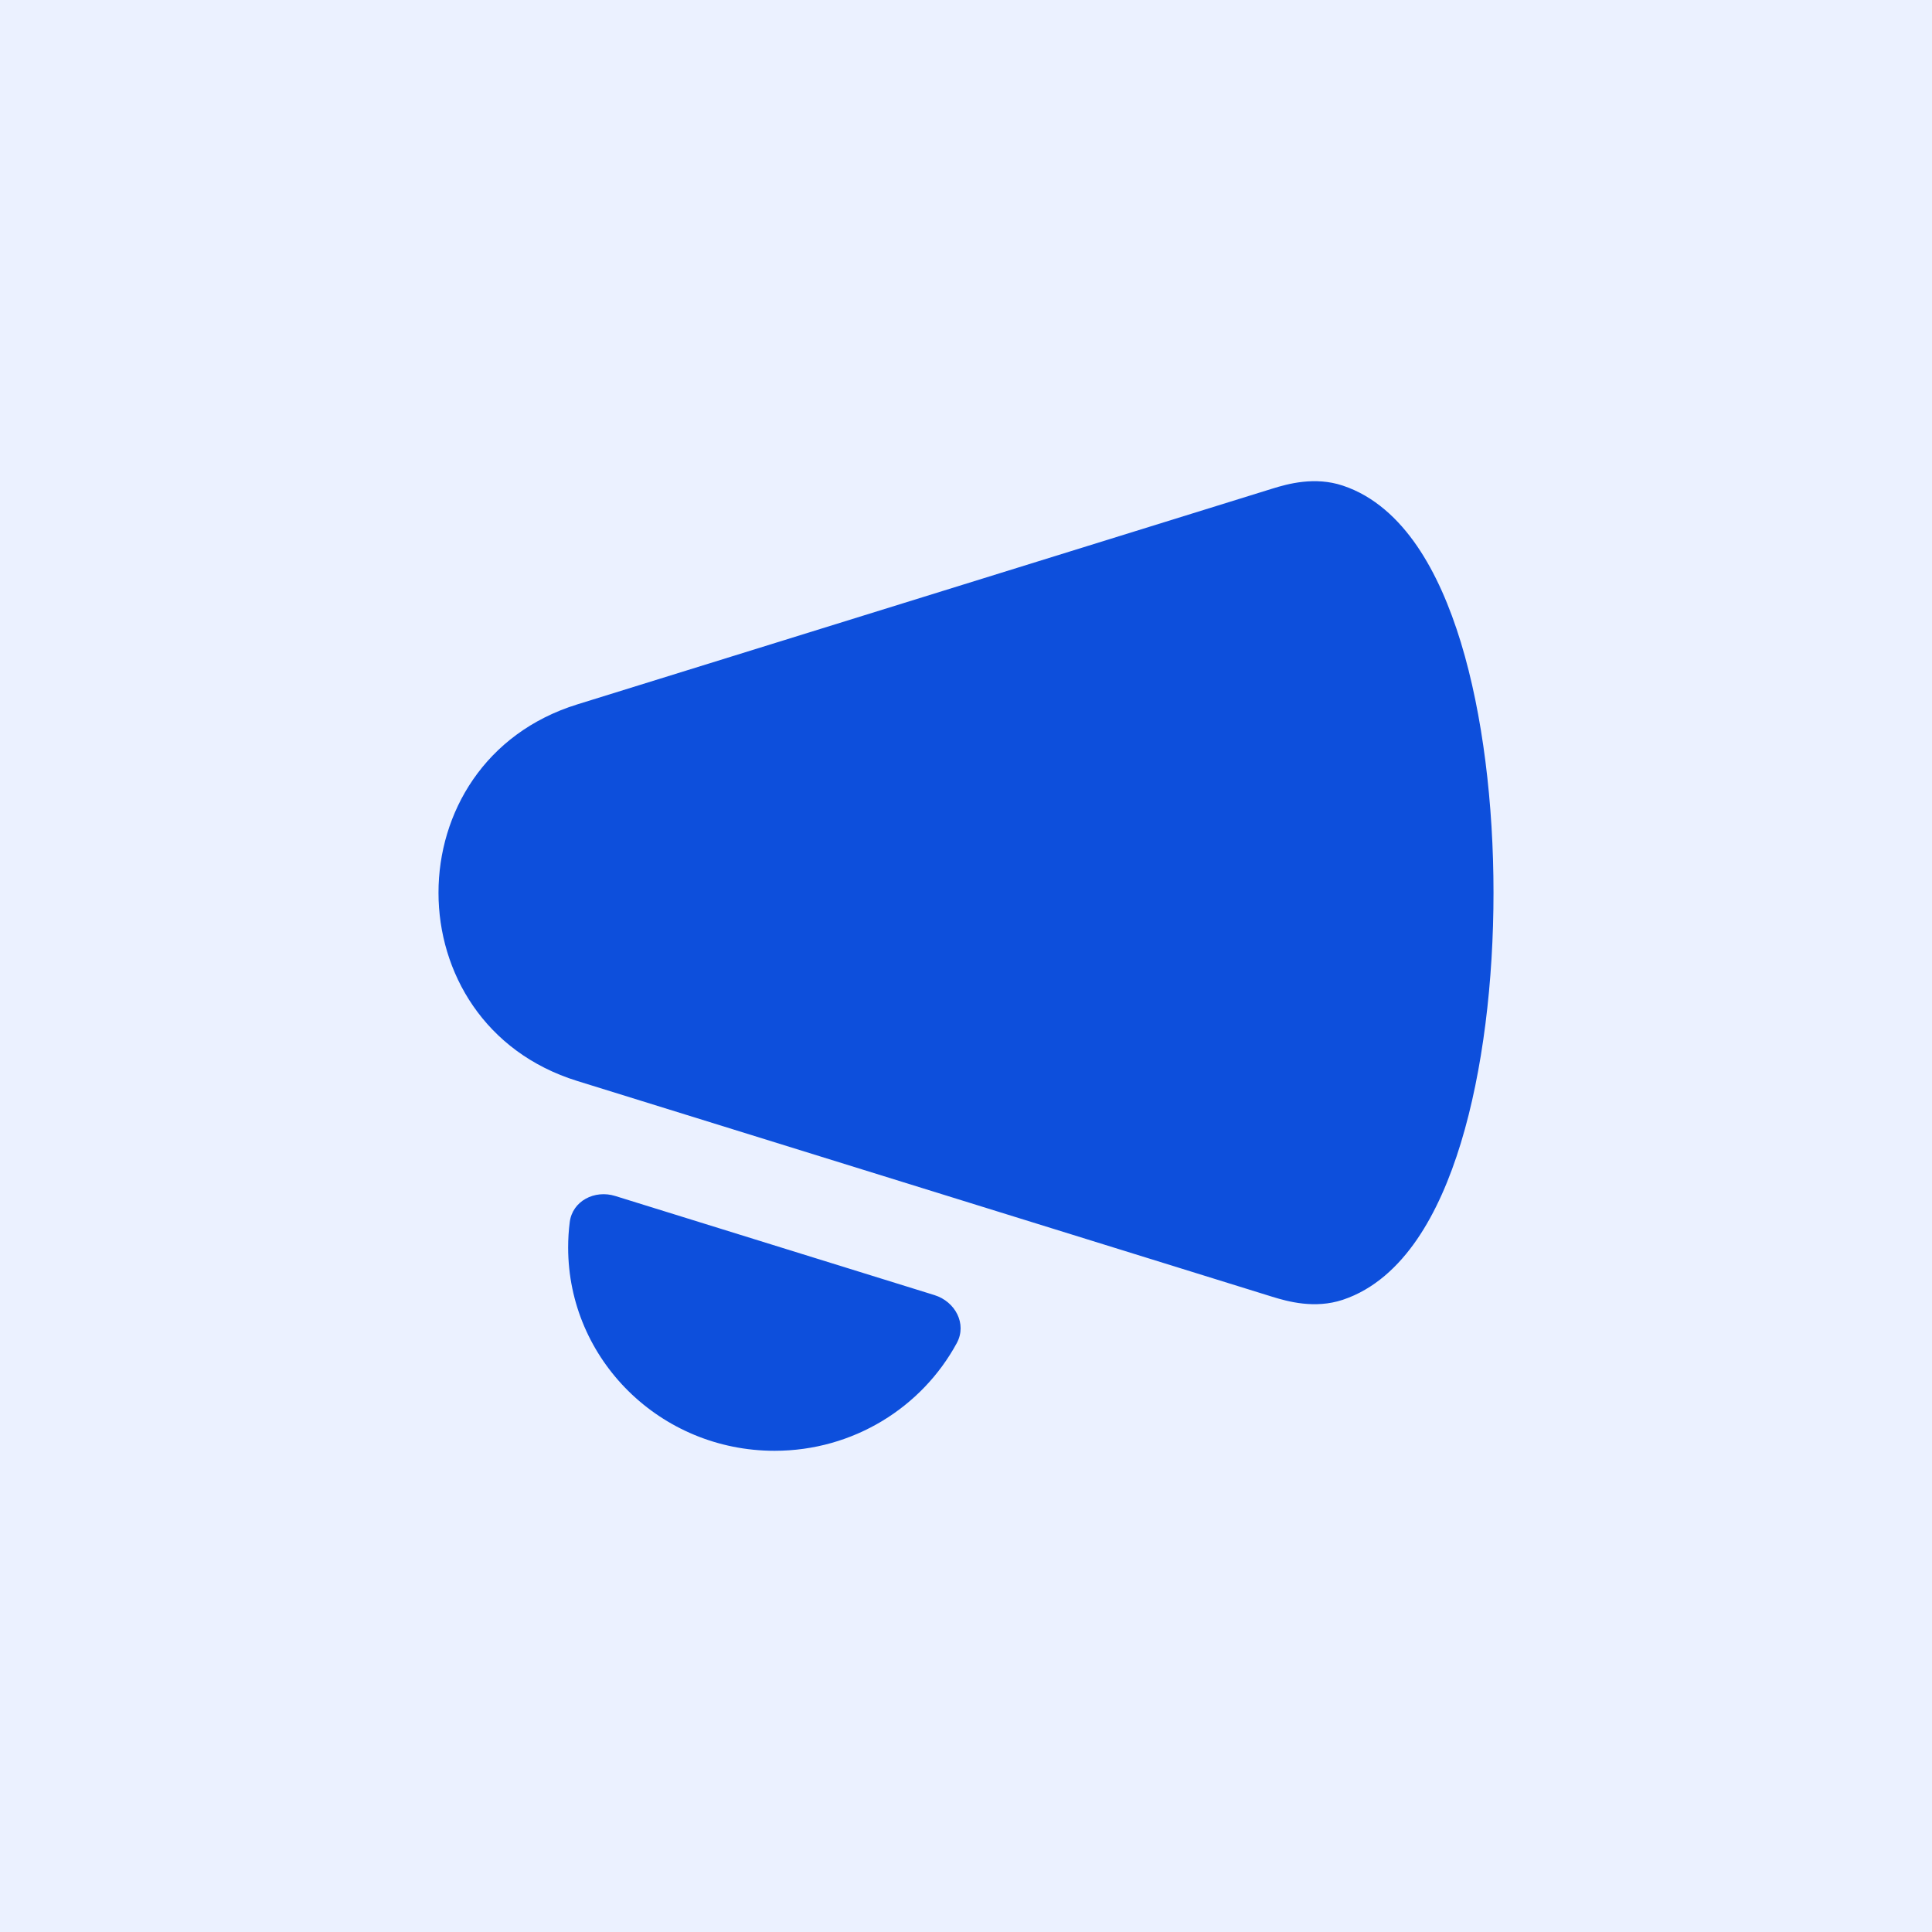
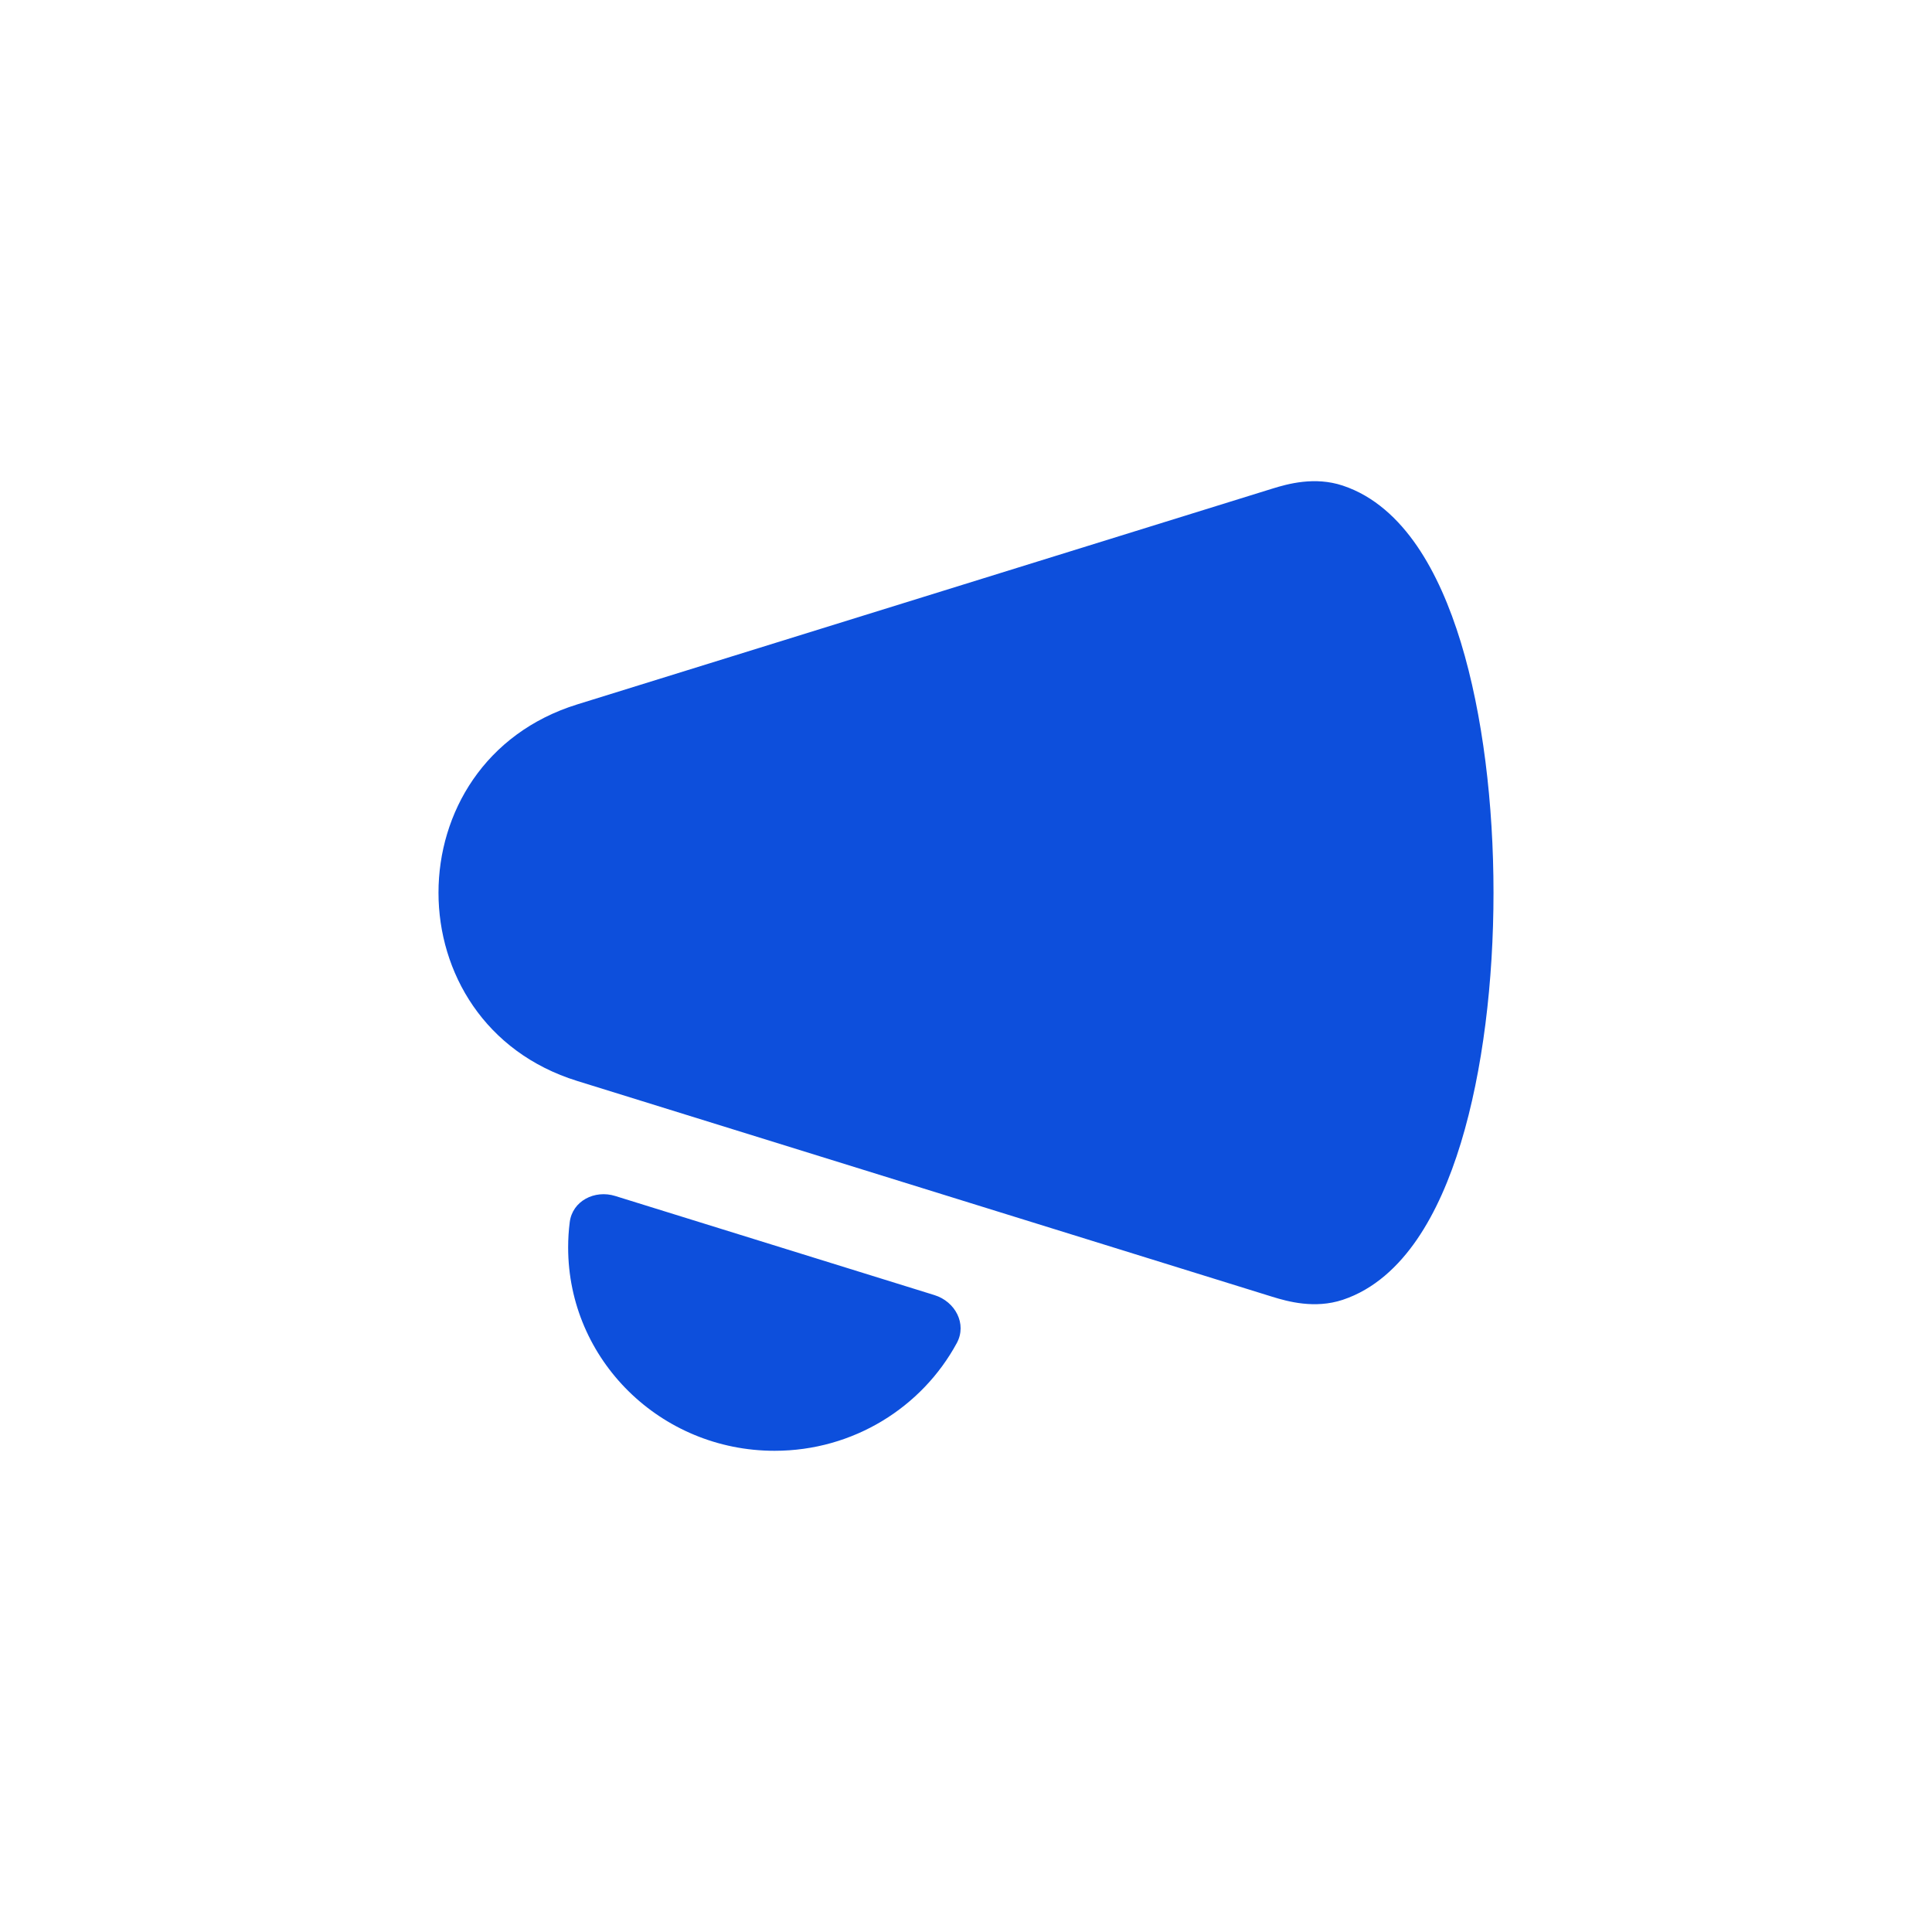
<svg xmlns="http://www.w3.org/2000/svg" width="56" height="56" viewBox="0 0 56 56" fill="none">
-   <rect width="56" height="56" fill="#EBF1FF" />
  <path fill-rule="evenodd" clip-rule="evenodd" d="M38.919 14.075C38.109 13.806 37.327 14.024 36.877 14.164L16.73 20.418C11.37 22.082 11.37 29.669 16.73 31.332L36.877 37.587C37.327 37.726 38.109 37.944 38.919 37.676C39.834 37.372 40.538 36.704 41.072 35.926C41.608 35.145 42.024 34.178 42.344 33.13C42.983 31.032 43.29 28.433 43.29 25.875C43.29 23.317 42.983 20.718 42.344 18.62C42.024 17.573 41.608 16.606 41.072 15.824C40.538 15.046 39.834 14.378 38.919 14.075ZM17.832 34.666C17.237 34.481 16.591 34.808 16.514 35.426C16.483 35.667 16.468 35.911 16.468 36.159C16.468 39.414 19.146 42.052 22.451 42.052C24.739 42.052 26.727 40.787 27.734 38.928C28.034 38.373 27.688 37.726 27.085 37.539L17.832 34.666Z" fill="#0D4FDC" />
</svg>